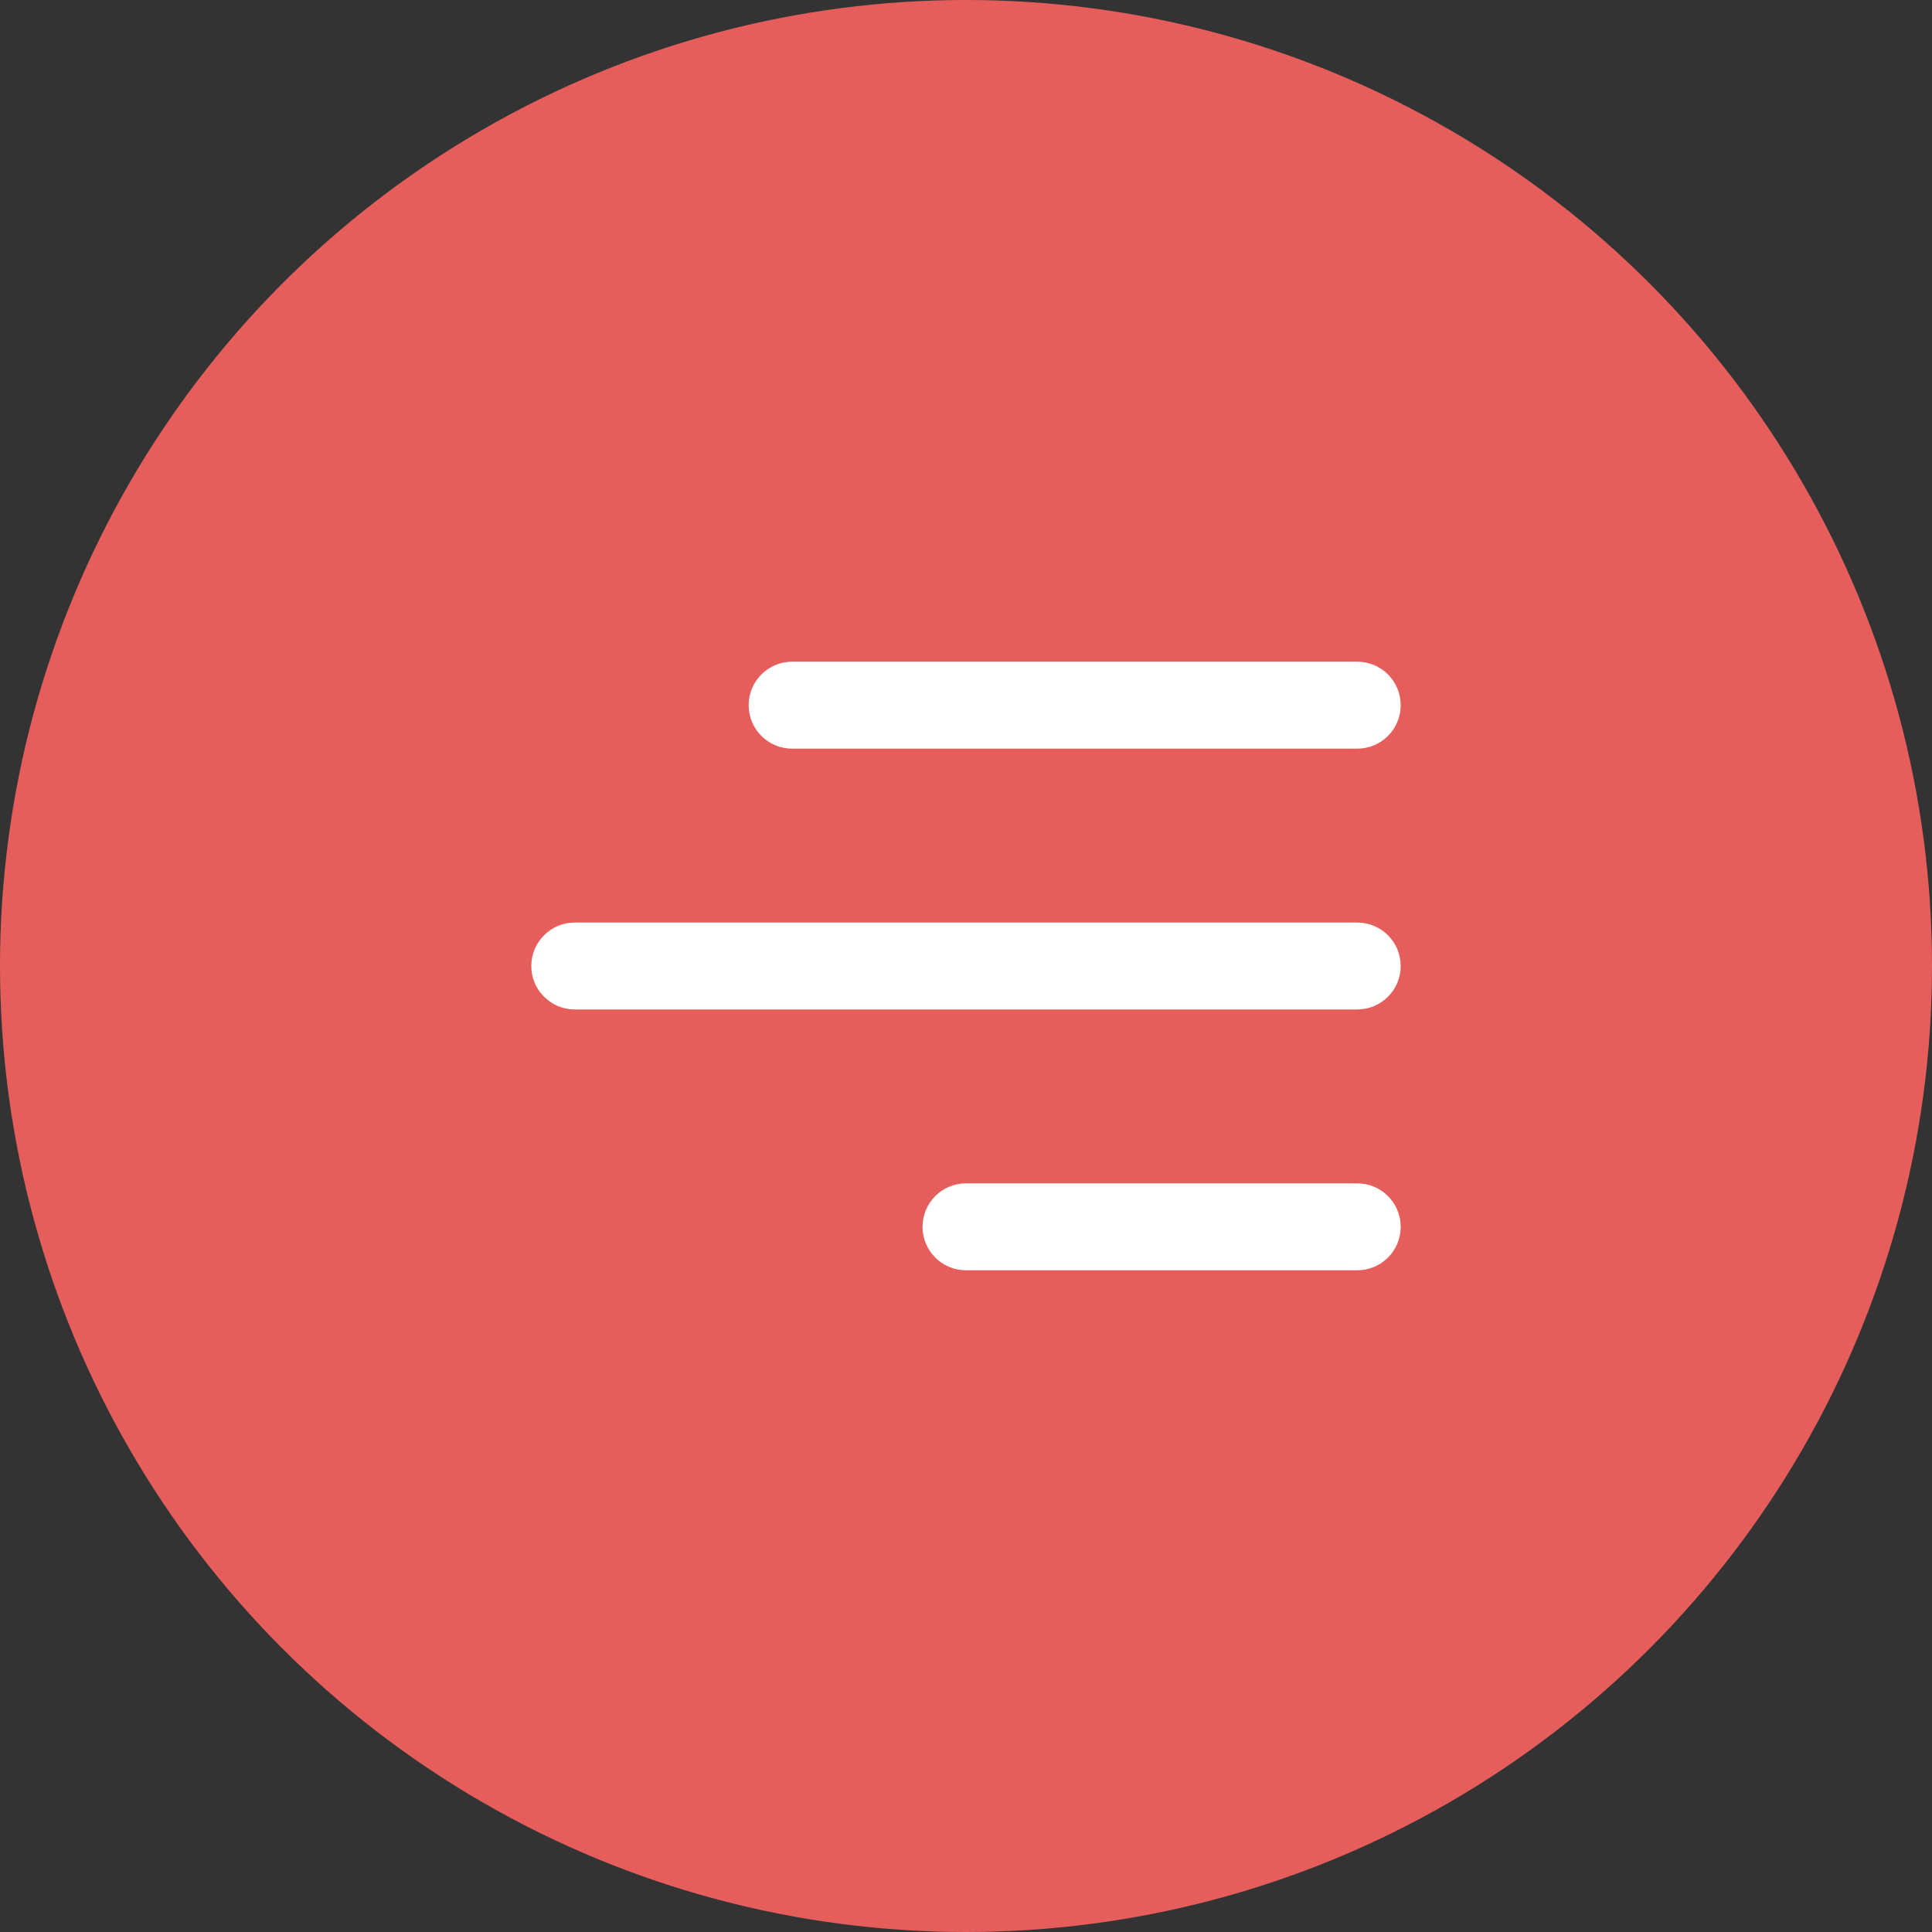
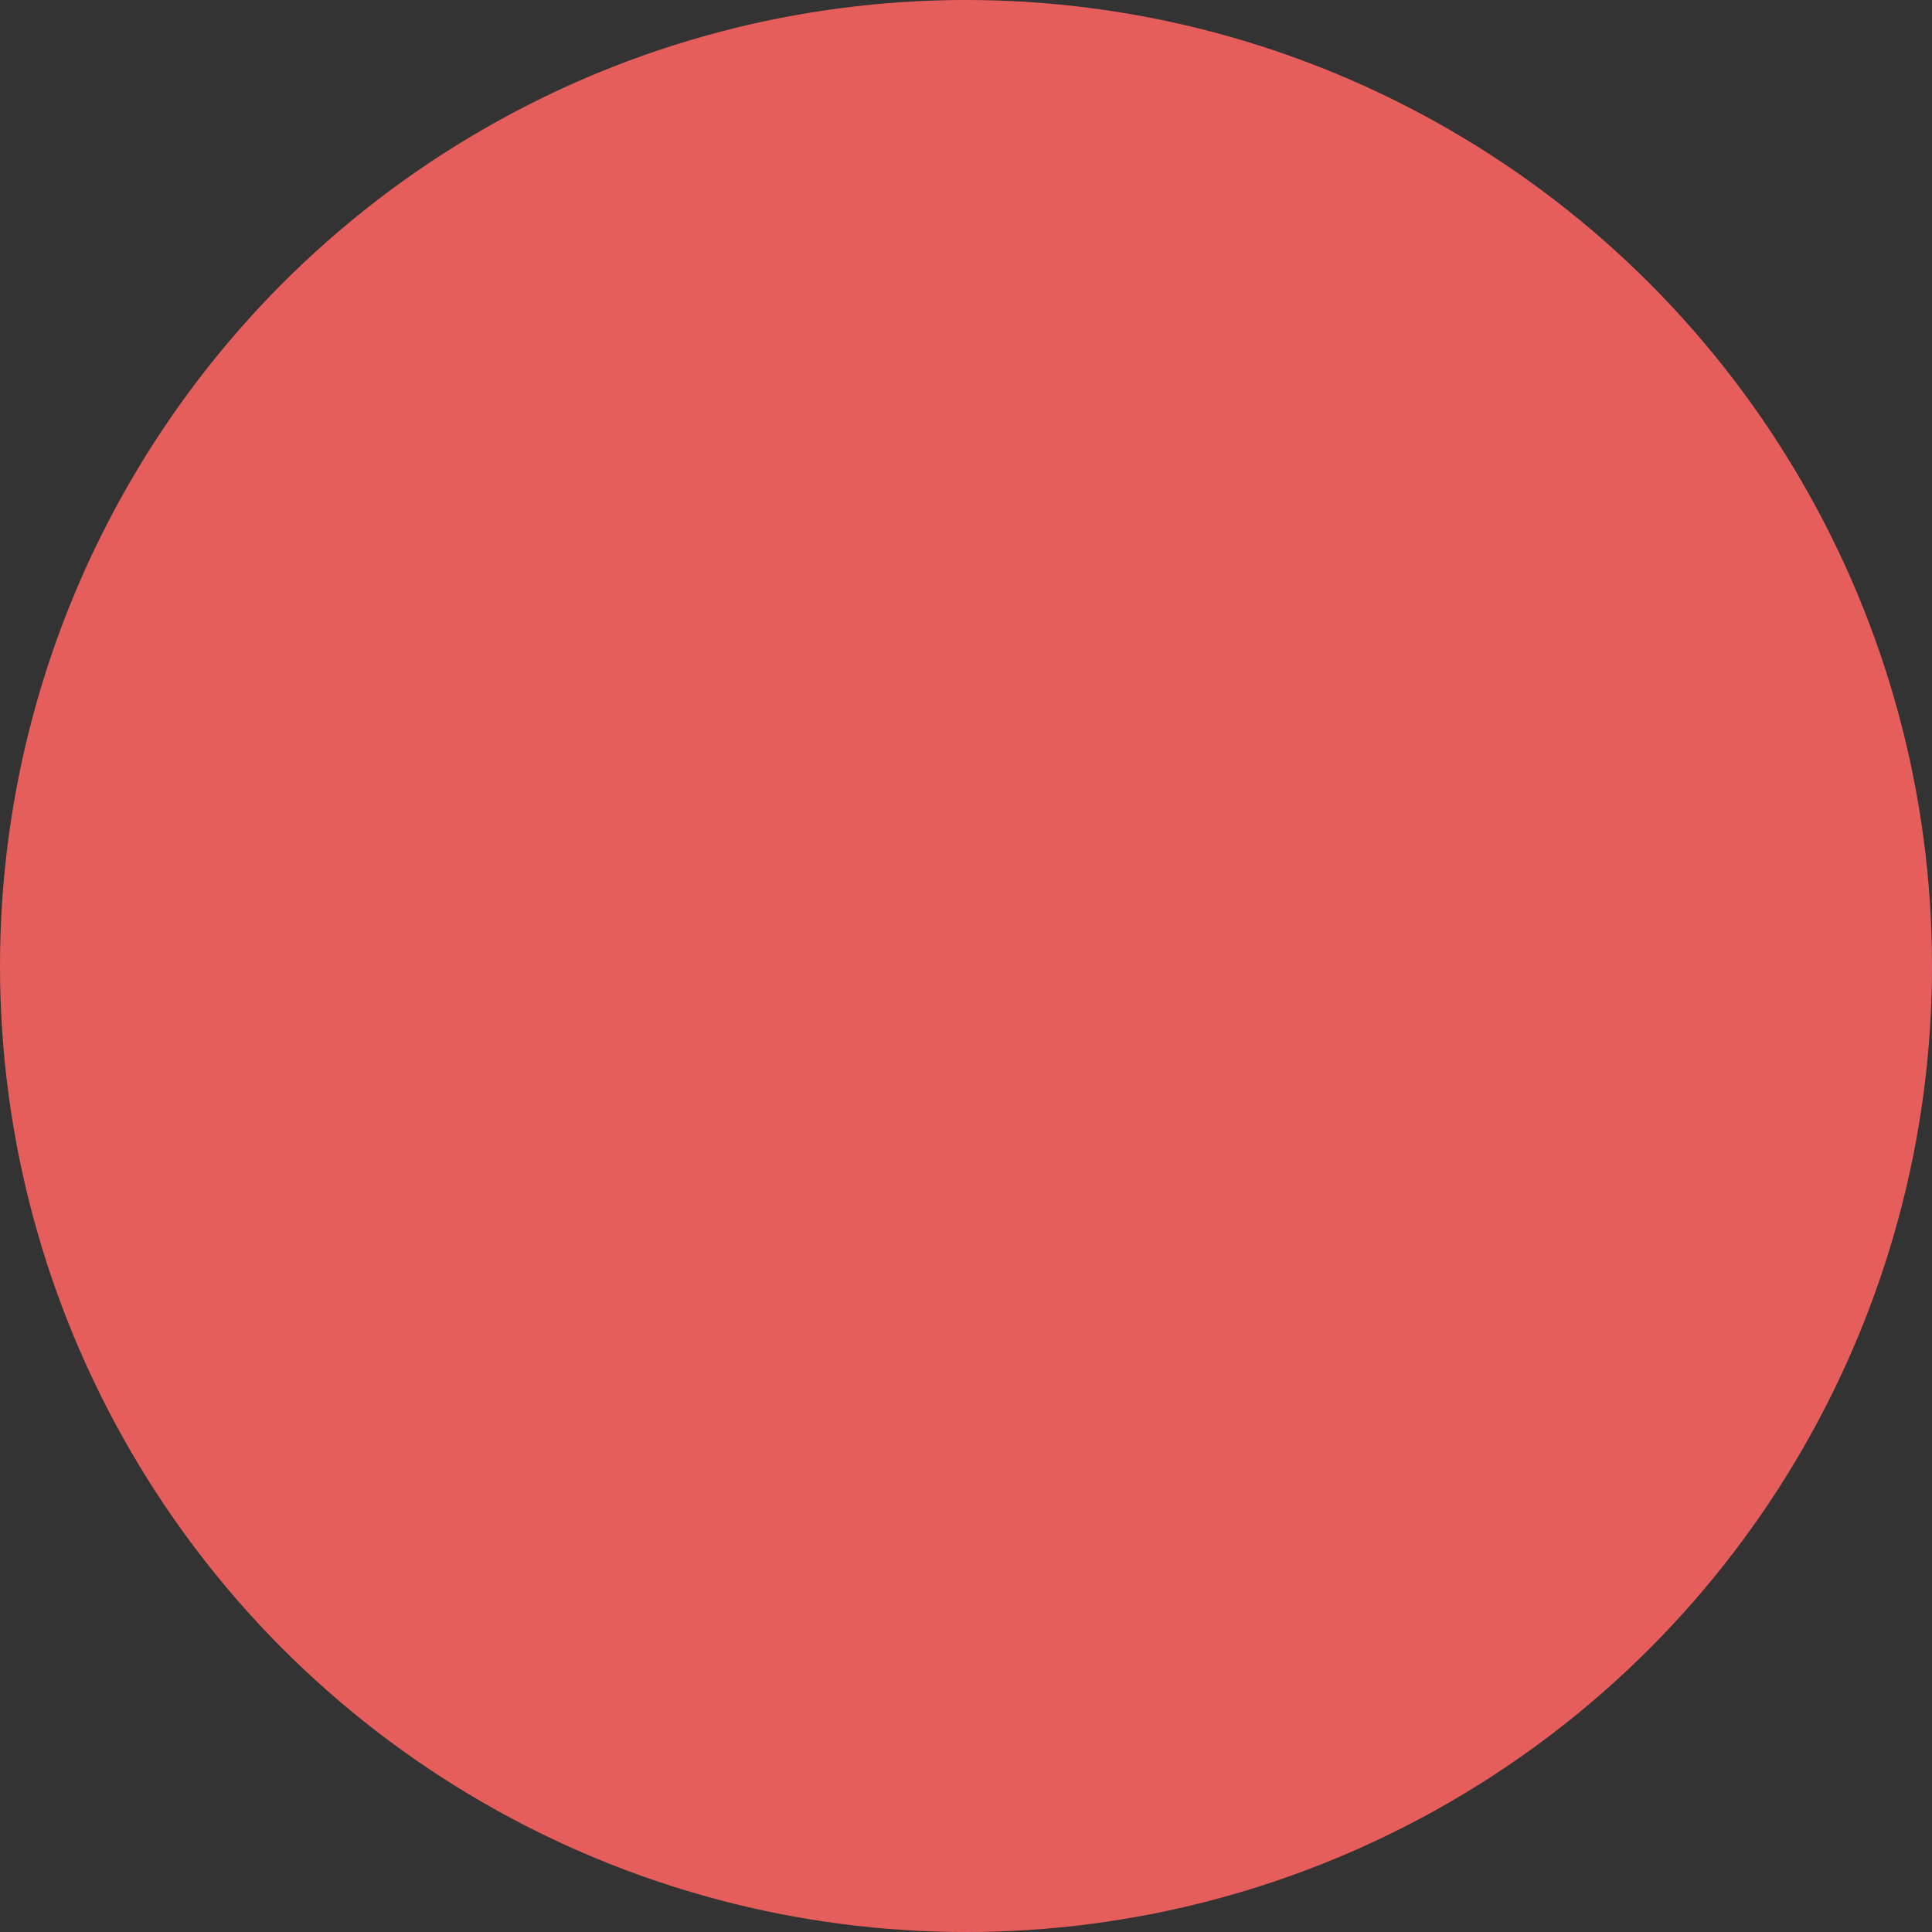
<svg xmlns="http://www.w3.org/2000/svg" width="40" height="40" viewBox="0 0 40 40" fill="none">
  <rect x="0" y="0" width="40" height="40" fill="#333333" stroke="none" />
  <circle cx="20" cy="20" r="20" fill="#E65E5C" />
-   <path d="M15.5 14.6C15.5 14.103 15.903 13.7 16.4 13.7H28.1C28.597 13.7 29 14.103 29 14.6C29 15.097 28.597 15.5 28.1 15.5H16.4C15.903 15.5 15.5 15.097 15.5 14.6ZM28.1 19.1H11.9C11.403 19.1 11 19.503 11 20C11 20.497 11.403 20.9 11.9 20.9H28.1C28.597 20.9 29 20.497 29 20C29 19.503 28.597 19.1 28.1 19.1ZM28.1 24.5H20C19.503 24.5 19.1 24.903 19.1 25.4C19.1 25.897 19.503 26.3 20 26.3H28.1C28.597 26.3 29 25.897 29 25.4C29 24.903 28.597 24.5 28.1 24.5Z" fill="white" />
</svg>